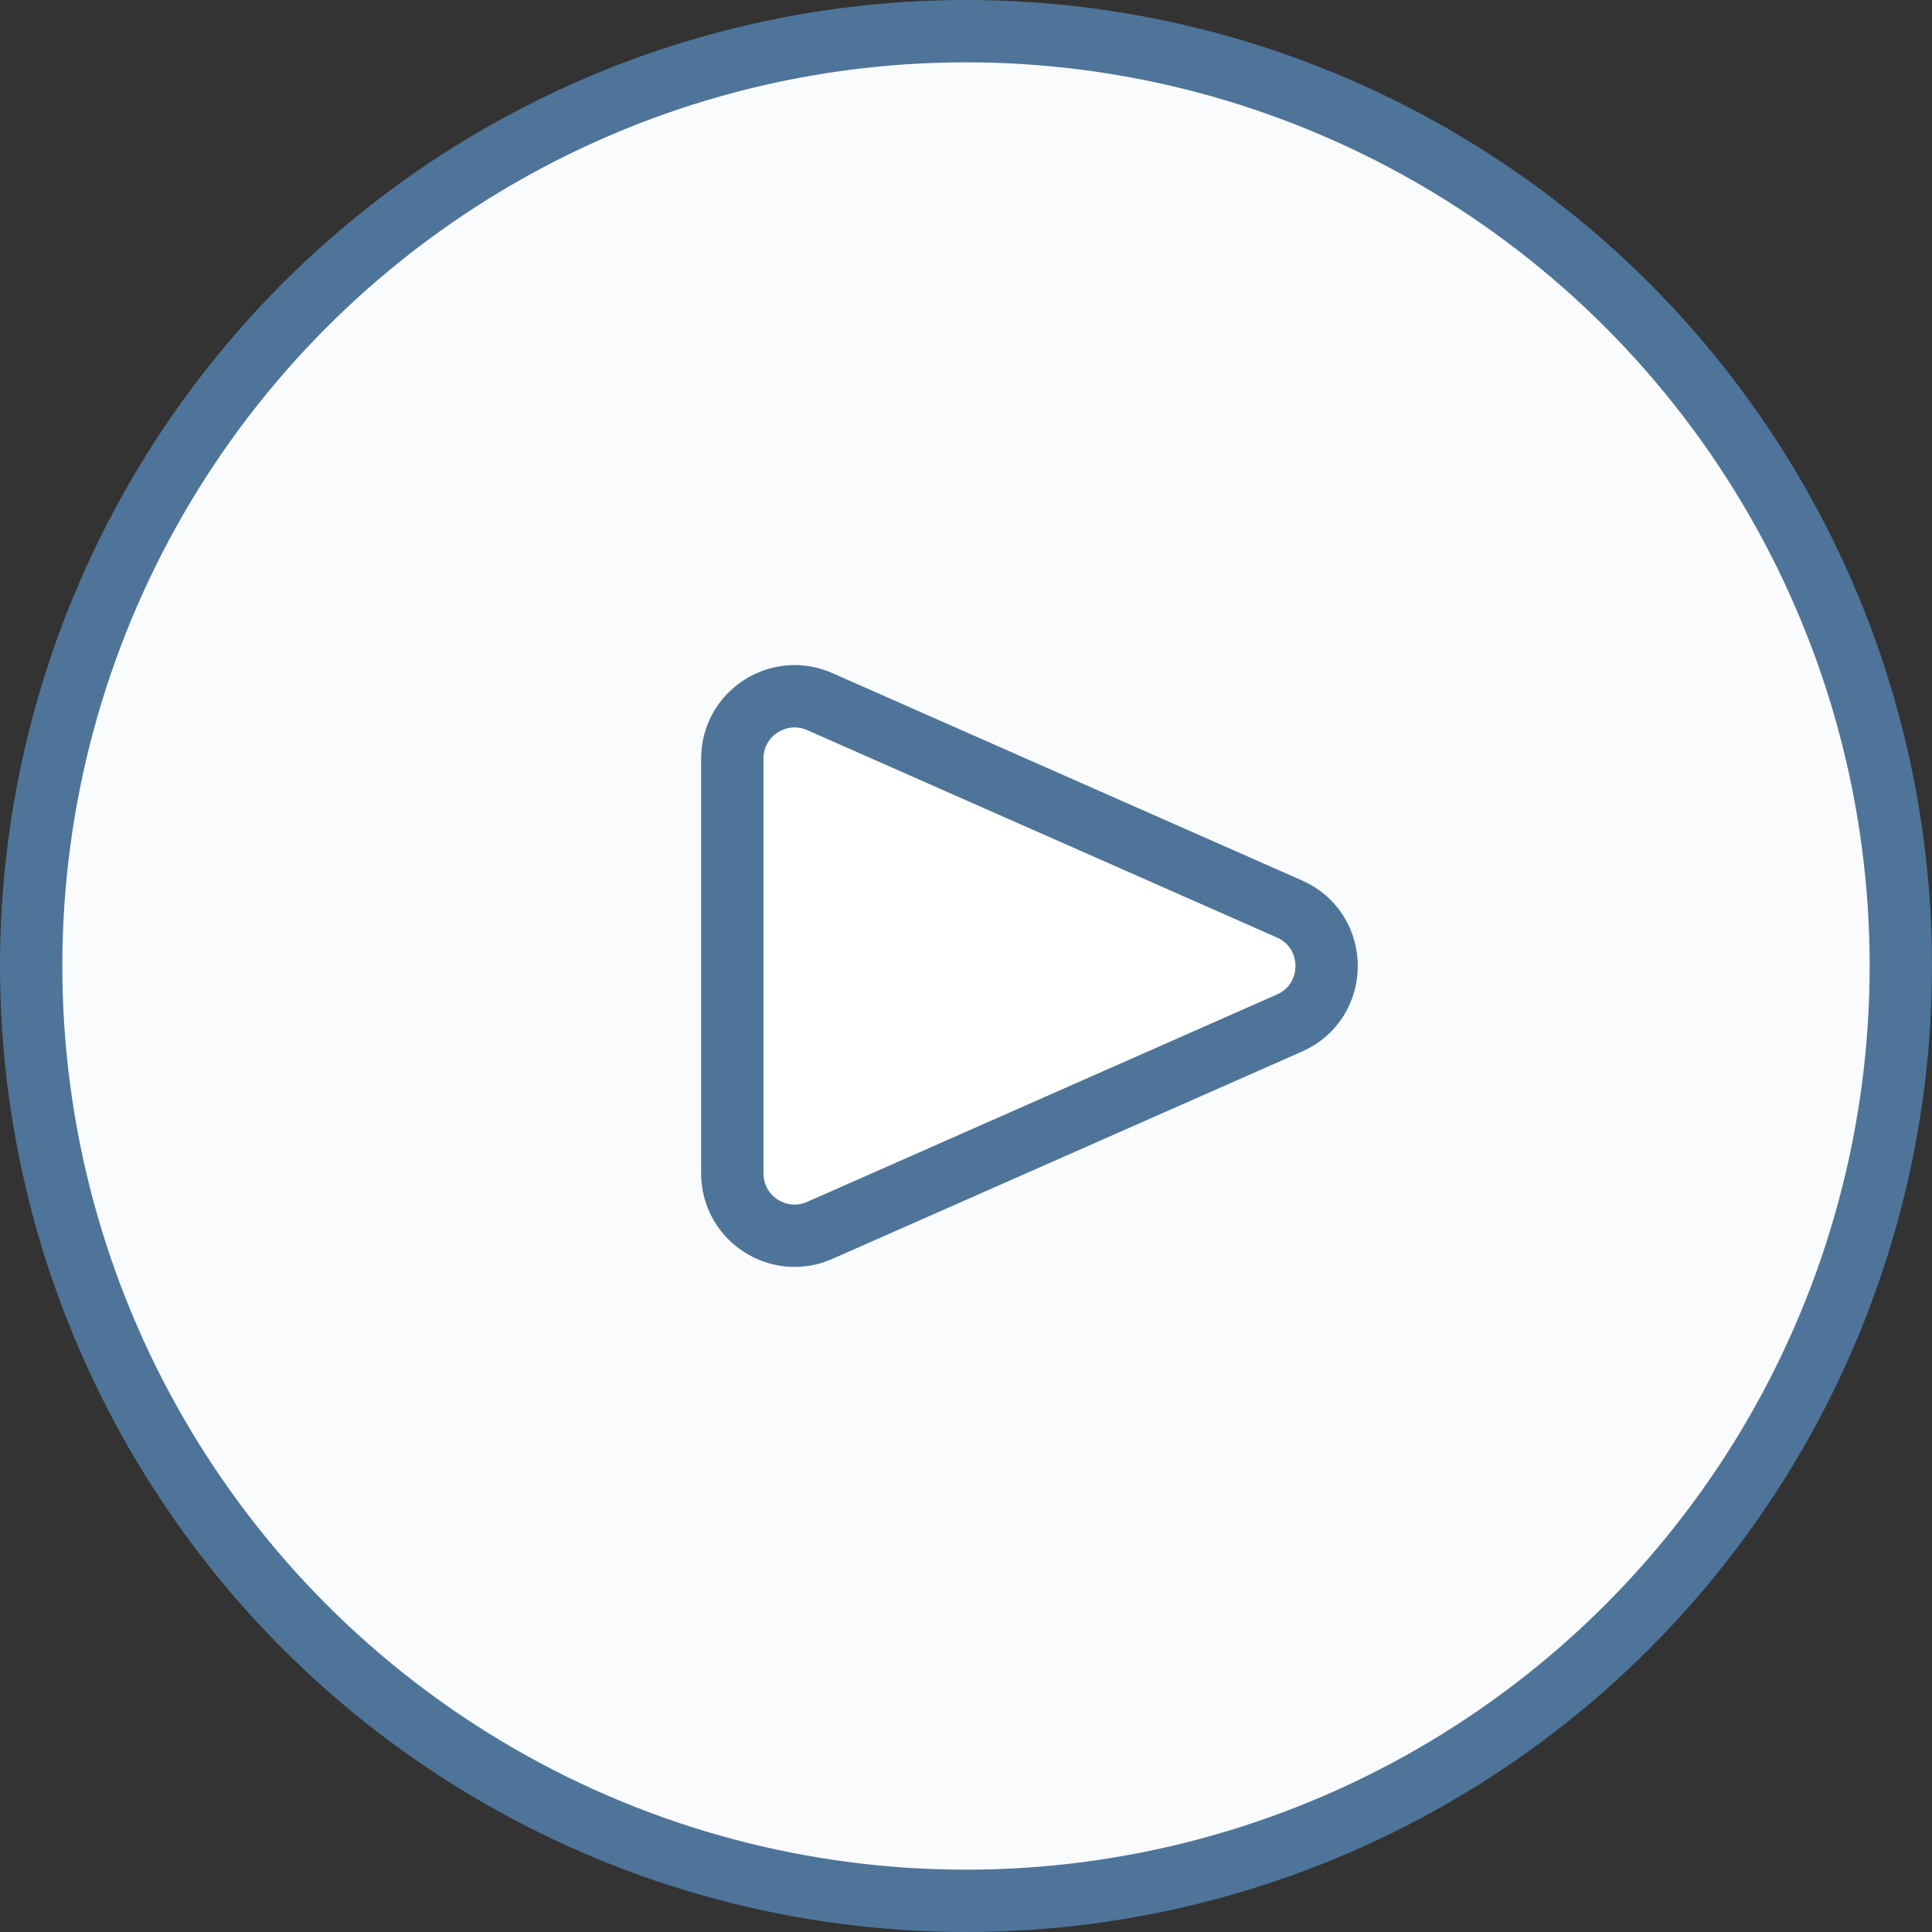
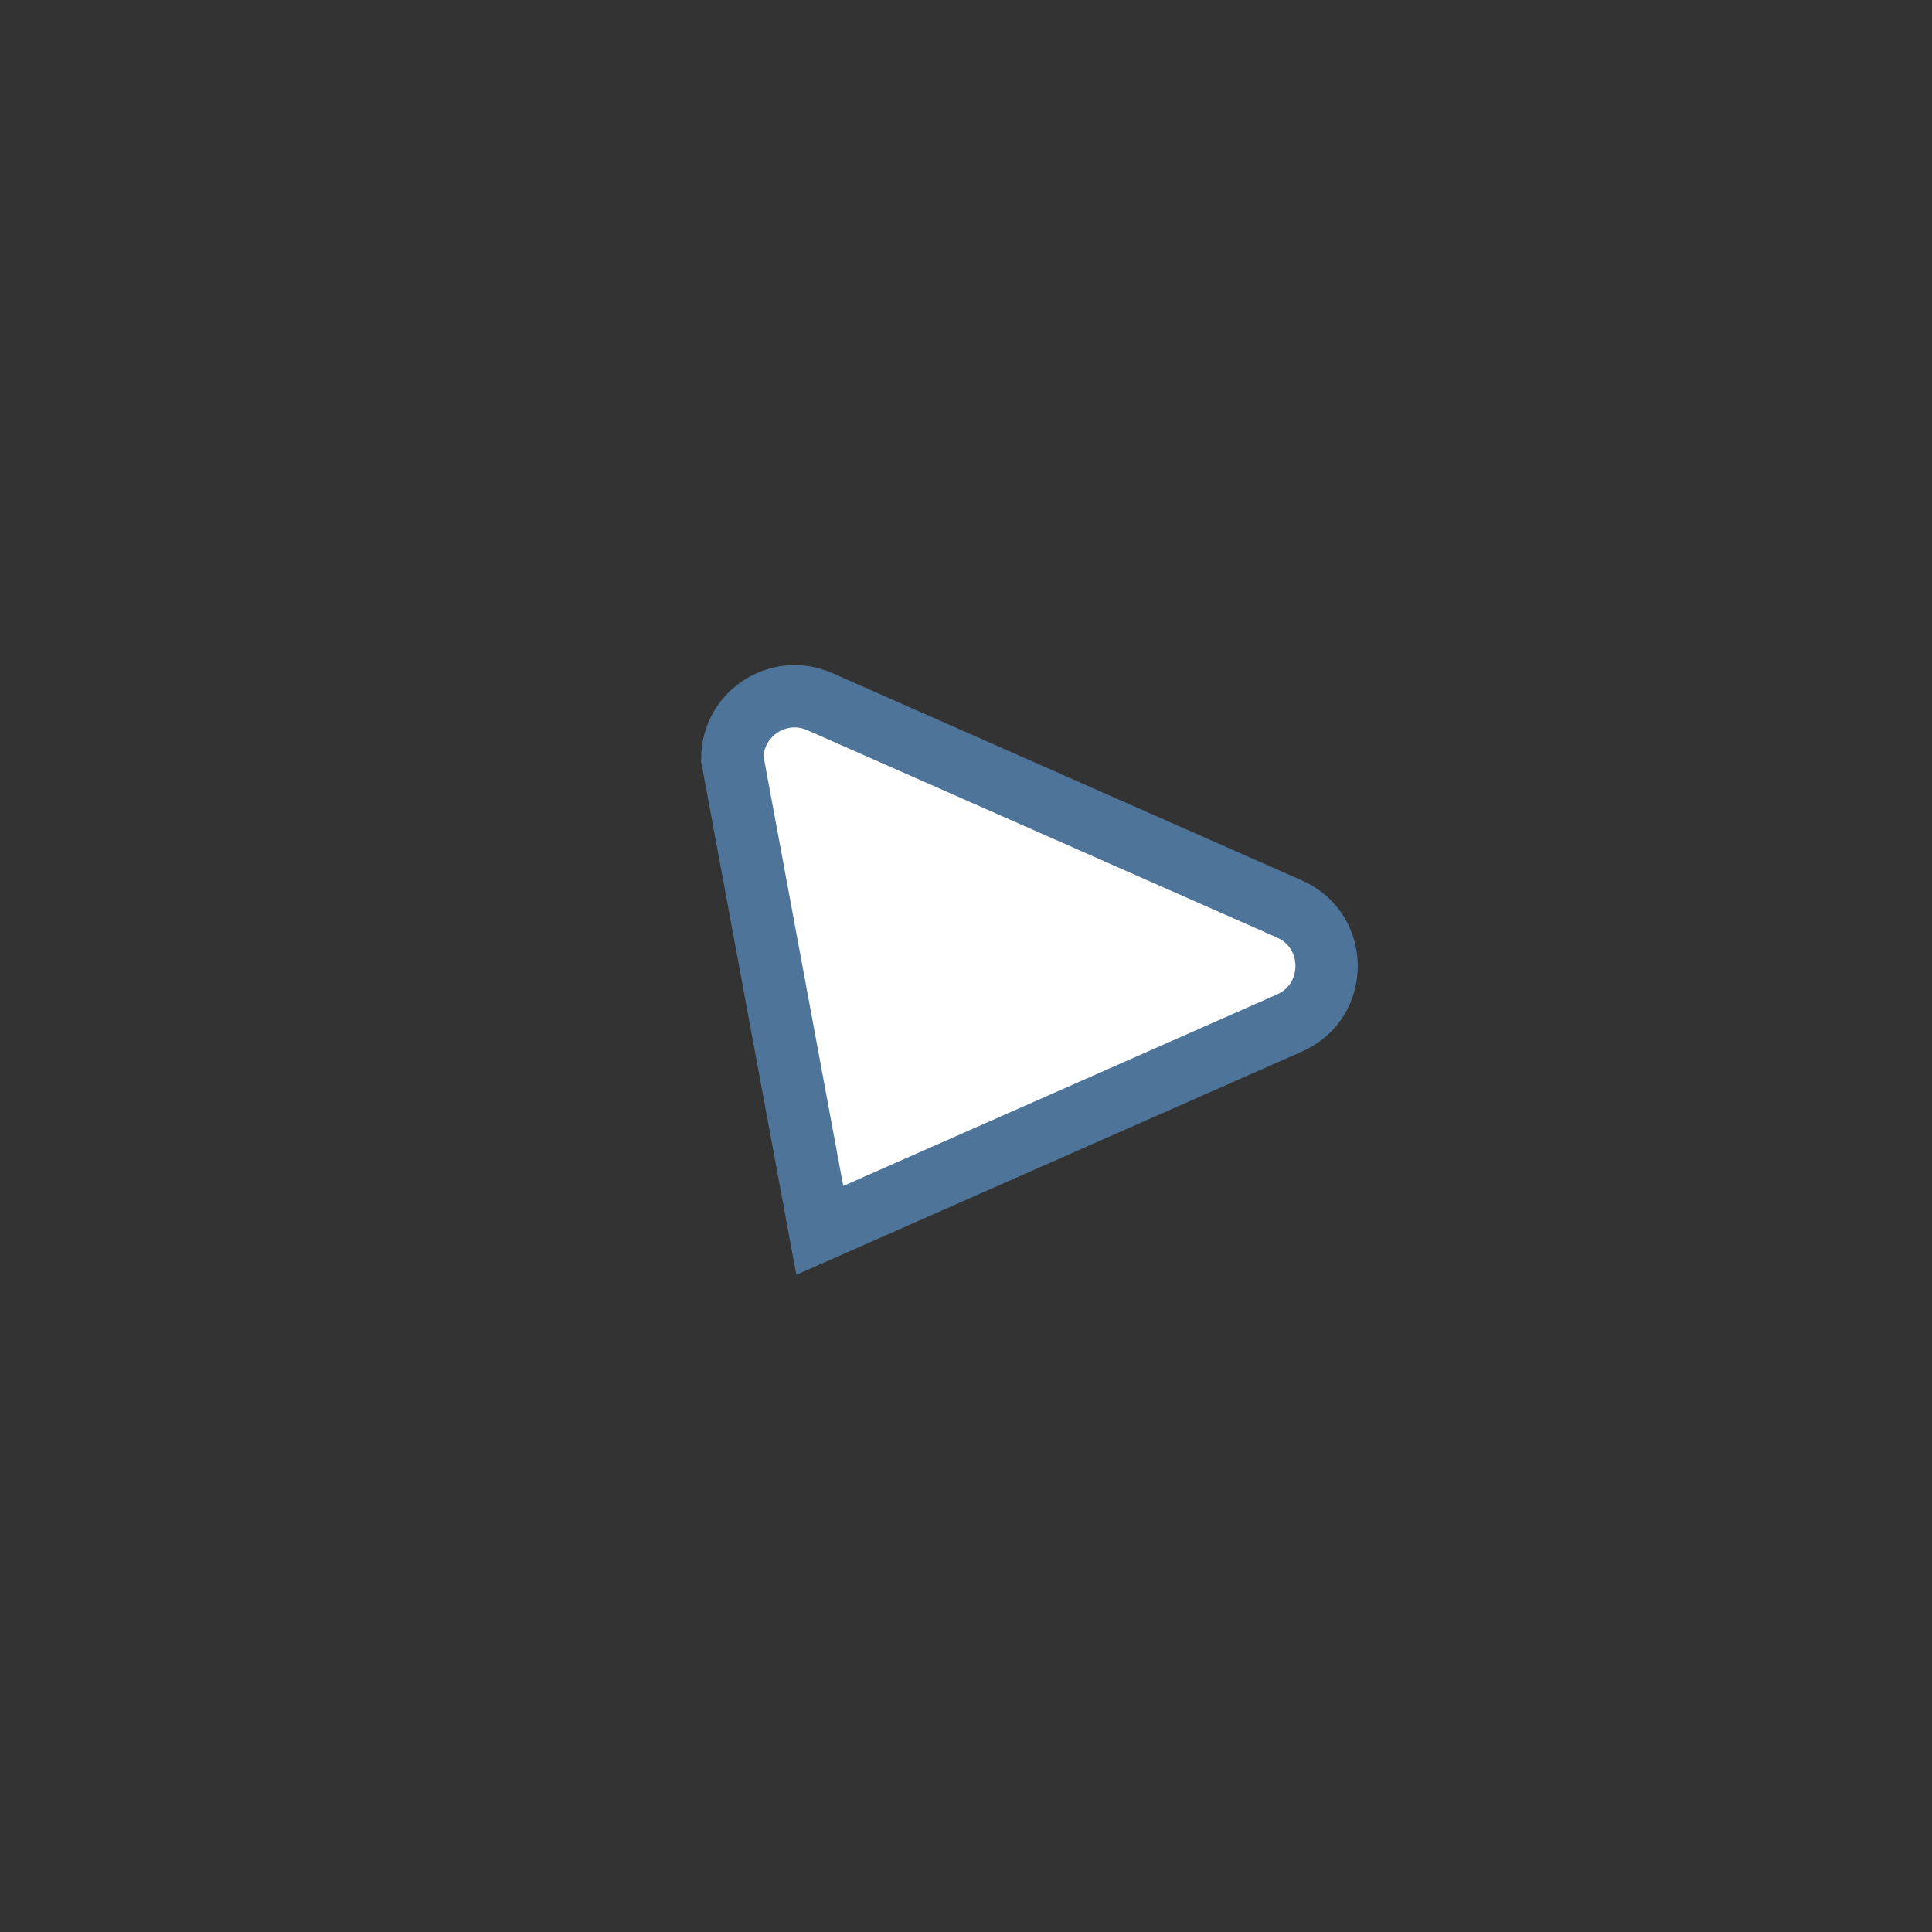
<svg xmlns="http://www.w3.org/2000/svg" width="62" height="62" viewBox="0 0 62 62" fill="none">
  <rect x="0" y="0" width="62" height="62" fill="#333333" stroke="none" />
-   <circle cx="31" cy="31" r="30" fill="#FAFBFD" stroke="#4E7499" stroke-width="2" />
-   <path d="M41.38 32.83L26.308 39.484C24.986 40.068 23.5 39.1 23.5 37.654L23.5 24.346C23.5 22.9 24.986 21.932 26.308 22.516L41.38 29.17C42.97 29.872 42.97 32.128 41.38 32.83Z" fill="white" stroke="#4E7499" stroke-width="2" />
+   <path d="M41.38 32.83L26.308 39.484L23.5 24.346C23.5 22.9 24.986 21.932 26.308 22.516L41.38 29.17C42.97 29.872 42.97 32.128 41.38 32.83Z" fill="white" stroke="#4E7499" stroke-width="2" />
</svg>